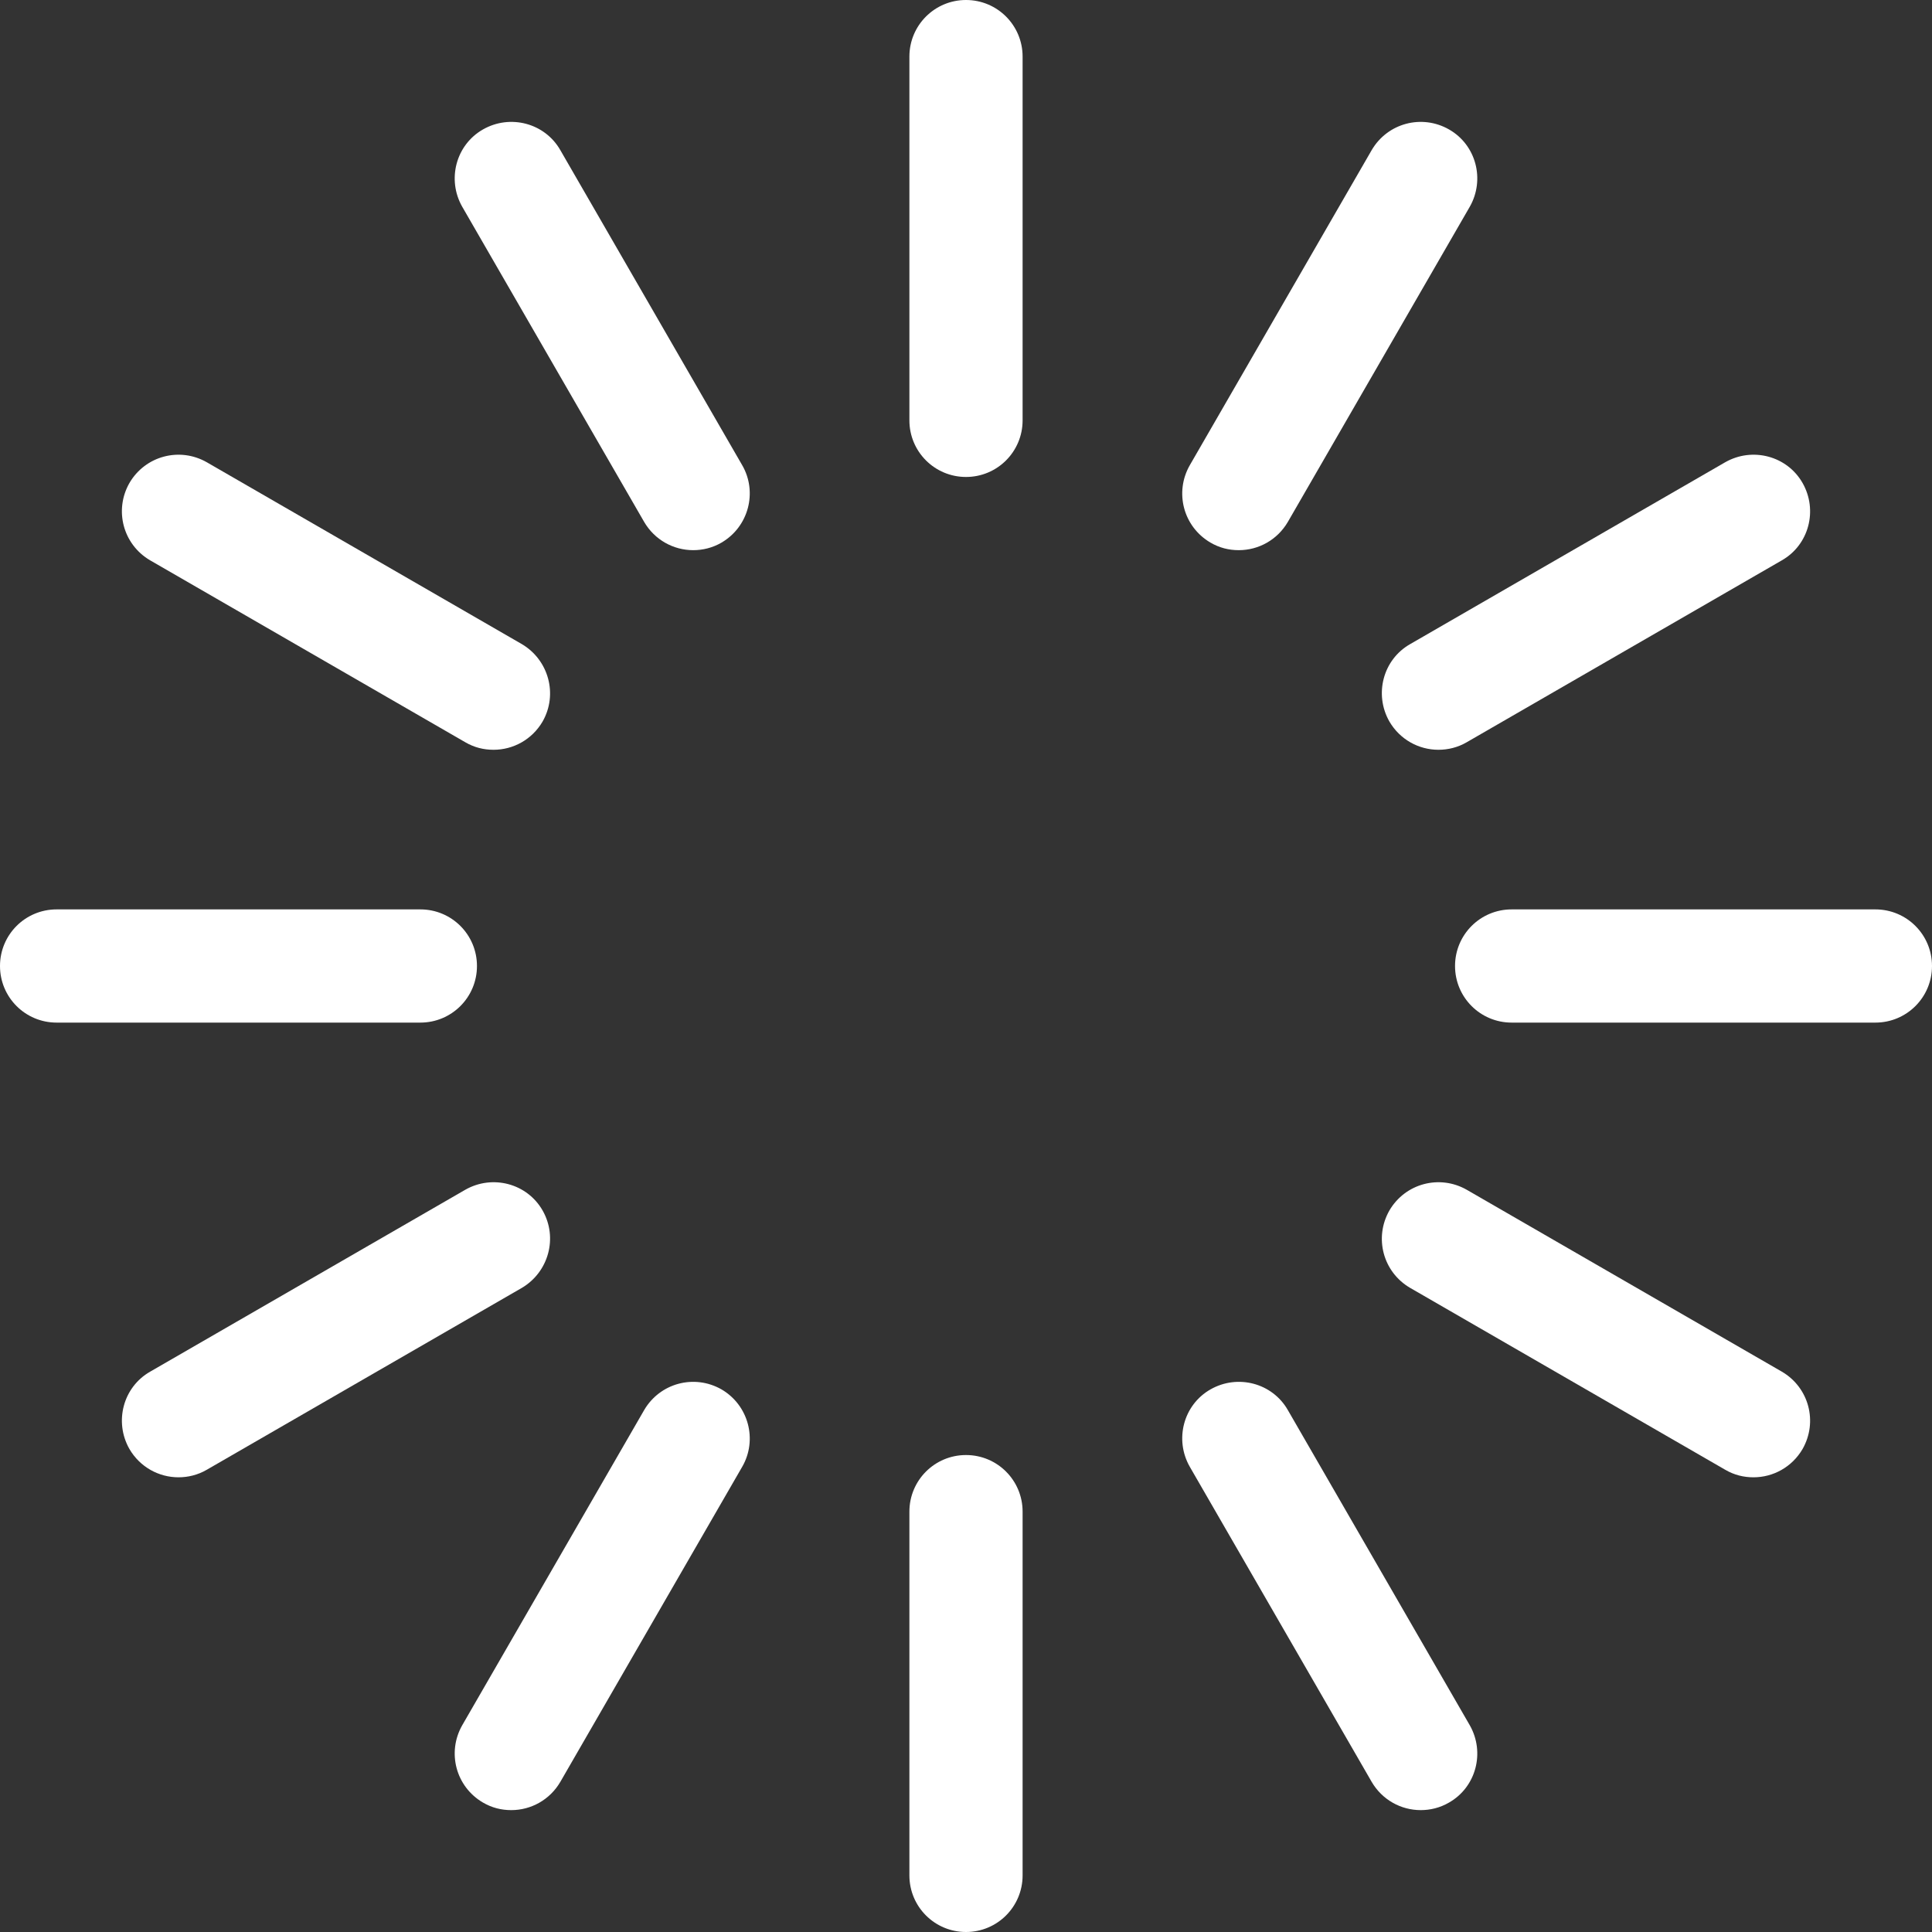
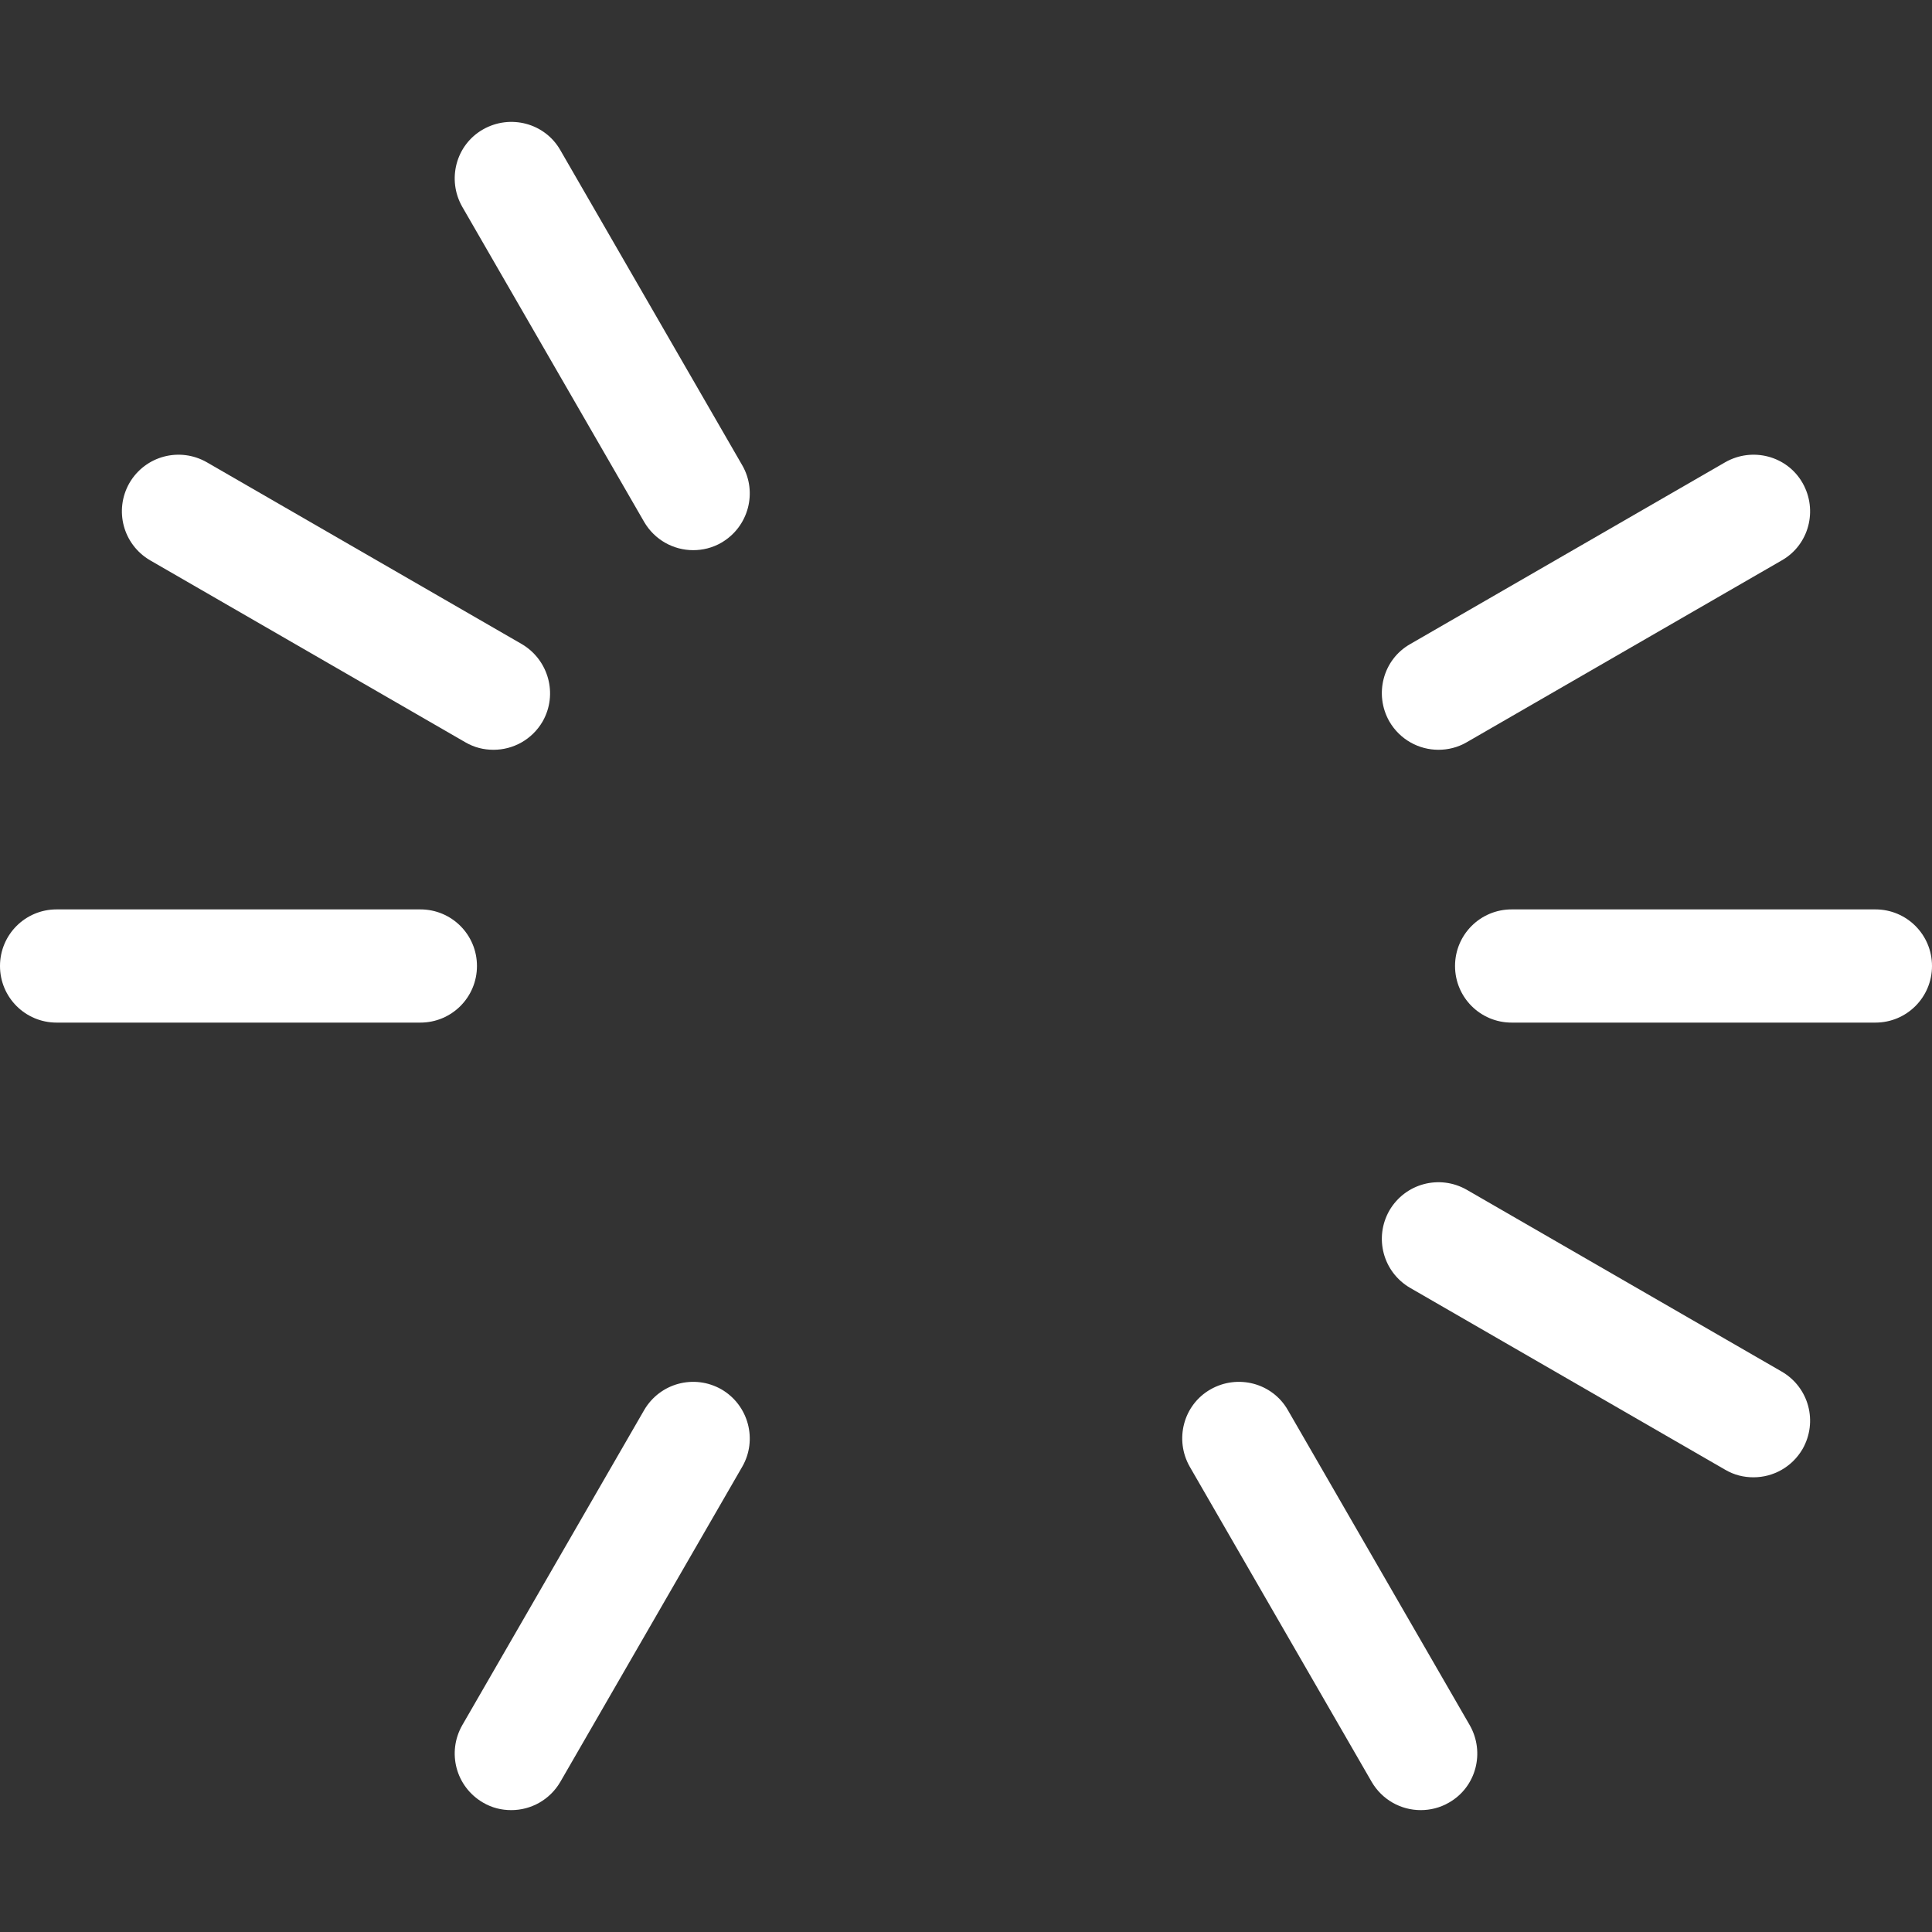
<svg xmlns="http://www.w3.org/2000/svg" version="1.1" id="Capa_1" x="0px" y="0px" viewBox="0 0 512 512" style="enable-background:new 0 0 512 512;" xml:space="preserve">
  <rect x="0" y="0" width="512" height="512" fill="#333333" stroke="none" />
  <style type="text/css">
	.st0{fill:#FFFFFF;}
</style>
  <g>
    <g>
-       <path class="st0" d="M256,0c-8.3,0-15,6.7-15,15v96.4c0,8.3,6.7,15,15,15c8.3,0,15-6.7,15-15V15C271,6.7,264.3,0,256,0z" />
-     </g>
+       </g>
  </g>
  <g>
    <g>
-       <path class="st0" d="M256,385.6c-8.3,0-15,6.7-15,15V497c0,8.3,6.7,15,15,15c8.3,0,15-6.7,15-15v-96.4    C271,392.3,264.3,385.6,256,385.6z" />
-     </g>
+       </g>
  </g>
  <g>
    <g>
      <path class="st0" d="M196.7,123.3l-48.2-83.5c-4.1-7.2-13.3-9.6-20.5-5.5s-9.6,13.3-5.5,20.5l48.2,83.5c2.8,4.8,7.8,7.5,13,7.5    c2.5,0,5.1-0.6,7.5-2C198.4,139.6,200.8,130.4,196.7,123.3z" />
    </g>
  </g>
  <g>
    <g>
      <path class="st0" d="M389.5,457.2l-48.2-83.5c-4.1-7.2-13.3-9.6-20.5-5.5s-9.6,13.3-5.5,20.5l48.2,83.5c2.8,4.8,7.8,7.5,13,7.5    c2.5,0,5.1-0.6,7.5-2C391.2,473.6,393.6,464.4,389.5,457.2z" />
    </g>
  </g>
  <g>
    <g>
      <path class="st0" d="M138.3,170.7l-83.5-48.2c-7.2-4.1-16.3-1.7-20.5,5.5c-4.1,7.2-1.7,16.3,5.5,20.5l83.5,48.2    c2.4,1.4,4.9,2,7.5,2c5.2,0,10.2-2.7,13-7.5C147.9,184,145.4,174.9,138.3,170.7z" />
    </g>
  </g>
  <g>
    <g>
      <path class="st0" d="M472.2,363.5l-83.5-48.2c-7.2-4.1-16.3-1.7-20.5,5.5c-4.1,7.2-1.7,16.3,5.5,20.5l83.5,48.2    c2.4,1.4,4.9,2,7.5,2c5.2,0,10.2-2.7,13-7.5C481.8,376.8,479.4,367.7,472.2,363.5z" />
    </g>
  </g>
  <g>
    <g>
      <path class="st0" d="M111.4,241H15c-8.3,0-15,6.7-15,15c0,8.3,6.7,15,15,15h96.4c8.3,0,15-6.7,15-15S119.7,241,111.4,241z" />
    </g>
  </g>
  <g>
    <g>
      <path class="st0" d="M497,241h-96.4c-8.3,0-15,6.7-15,15c0,8.3,6.7,15,15,15H497c8.3,0,15-6.7,15-15S505.3,241,497,241z" />
    </g>
  </g>
  <g>
    <g>
-       <path class="st0" d="M143.8,320.8c-4.1-7.2-13.3-9.6-20.5-5.5l-83.5,48.2c-7.2,4.1-9.6,13.3-5.5,20.5c2.8,4.8,7.8,7.5,13,7.5    c2.5,0,5.1-0.6,7.5-2l83.5-48.2C145.4,337.1,147.9,328,143.8,320.8z" />
-     </g>
+       </g>
  </g>
  <g>
    <g>
      <path class="st0" d="M477.7,128c-4.1-7.2-13.3-9.6-20.5-5.5l-83.5,48.2c-7.2,4.1-9.6,13.3-5.5,20.5c2.8,4.8,7.8,7.5,13,7.5    c2.5,0,5.1-0.6,7.5-2l83.5-48.2C479.4,144.4,481.8,135.2,477.7,128z" />
    </g>
  </g>
  <g>
    <g>
      <path class="st0" d="M191.2,368.2c-7.2-4.1-16.3-1.7-20.5,5.5l-48.2,83.5c-4.1,7.2-1.7,16.3,5.5,20.5c2.4,1.4,4.9,2,7.5,2    c5.2,0,10.2-2.7,13-7.5l48.2-83.5C200.8,381.6,198.4,372.4,191.2,368.2z" />
    </g>
  </g>
  <g>
    <g>
-       <path class="st0" d="M384,34.3c-7.2-4.1-16.3-1.7-20.5,5.5l-48.2,83.5c-4.1,7.2-1.7,16.3,5.5,20.5c2.4,1.4,4.9,2,7.5,2    c5.2,0,10.2-2.7,13-7.5l48.2-83.5C393.6,47.6,391.2,38.4,384,34.3z" />
-     </g>
+       </g>
  </g>
</svg>